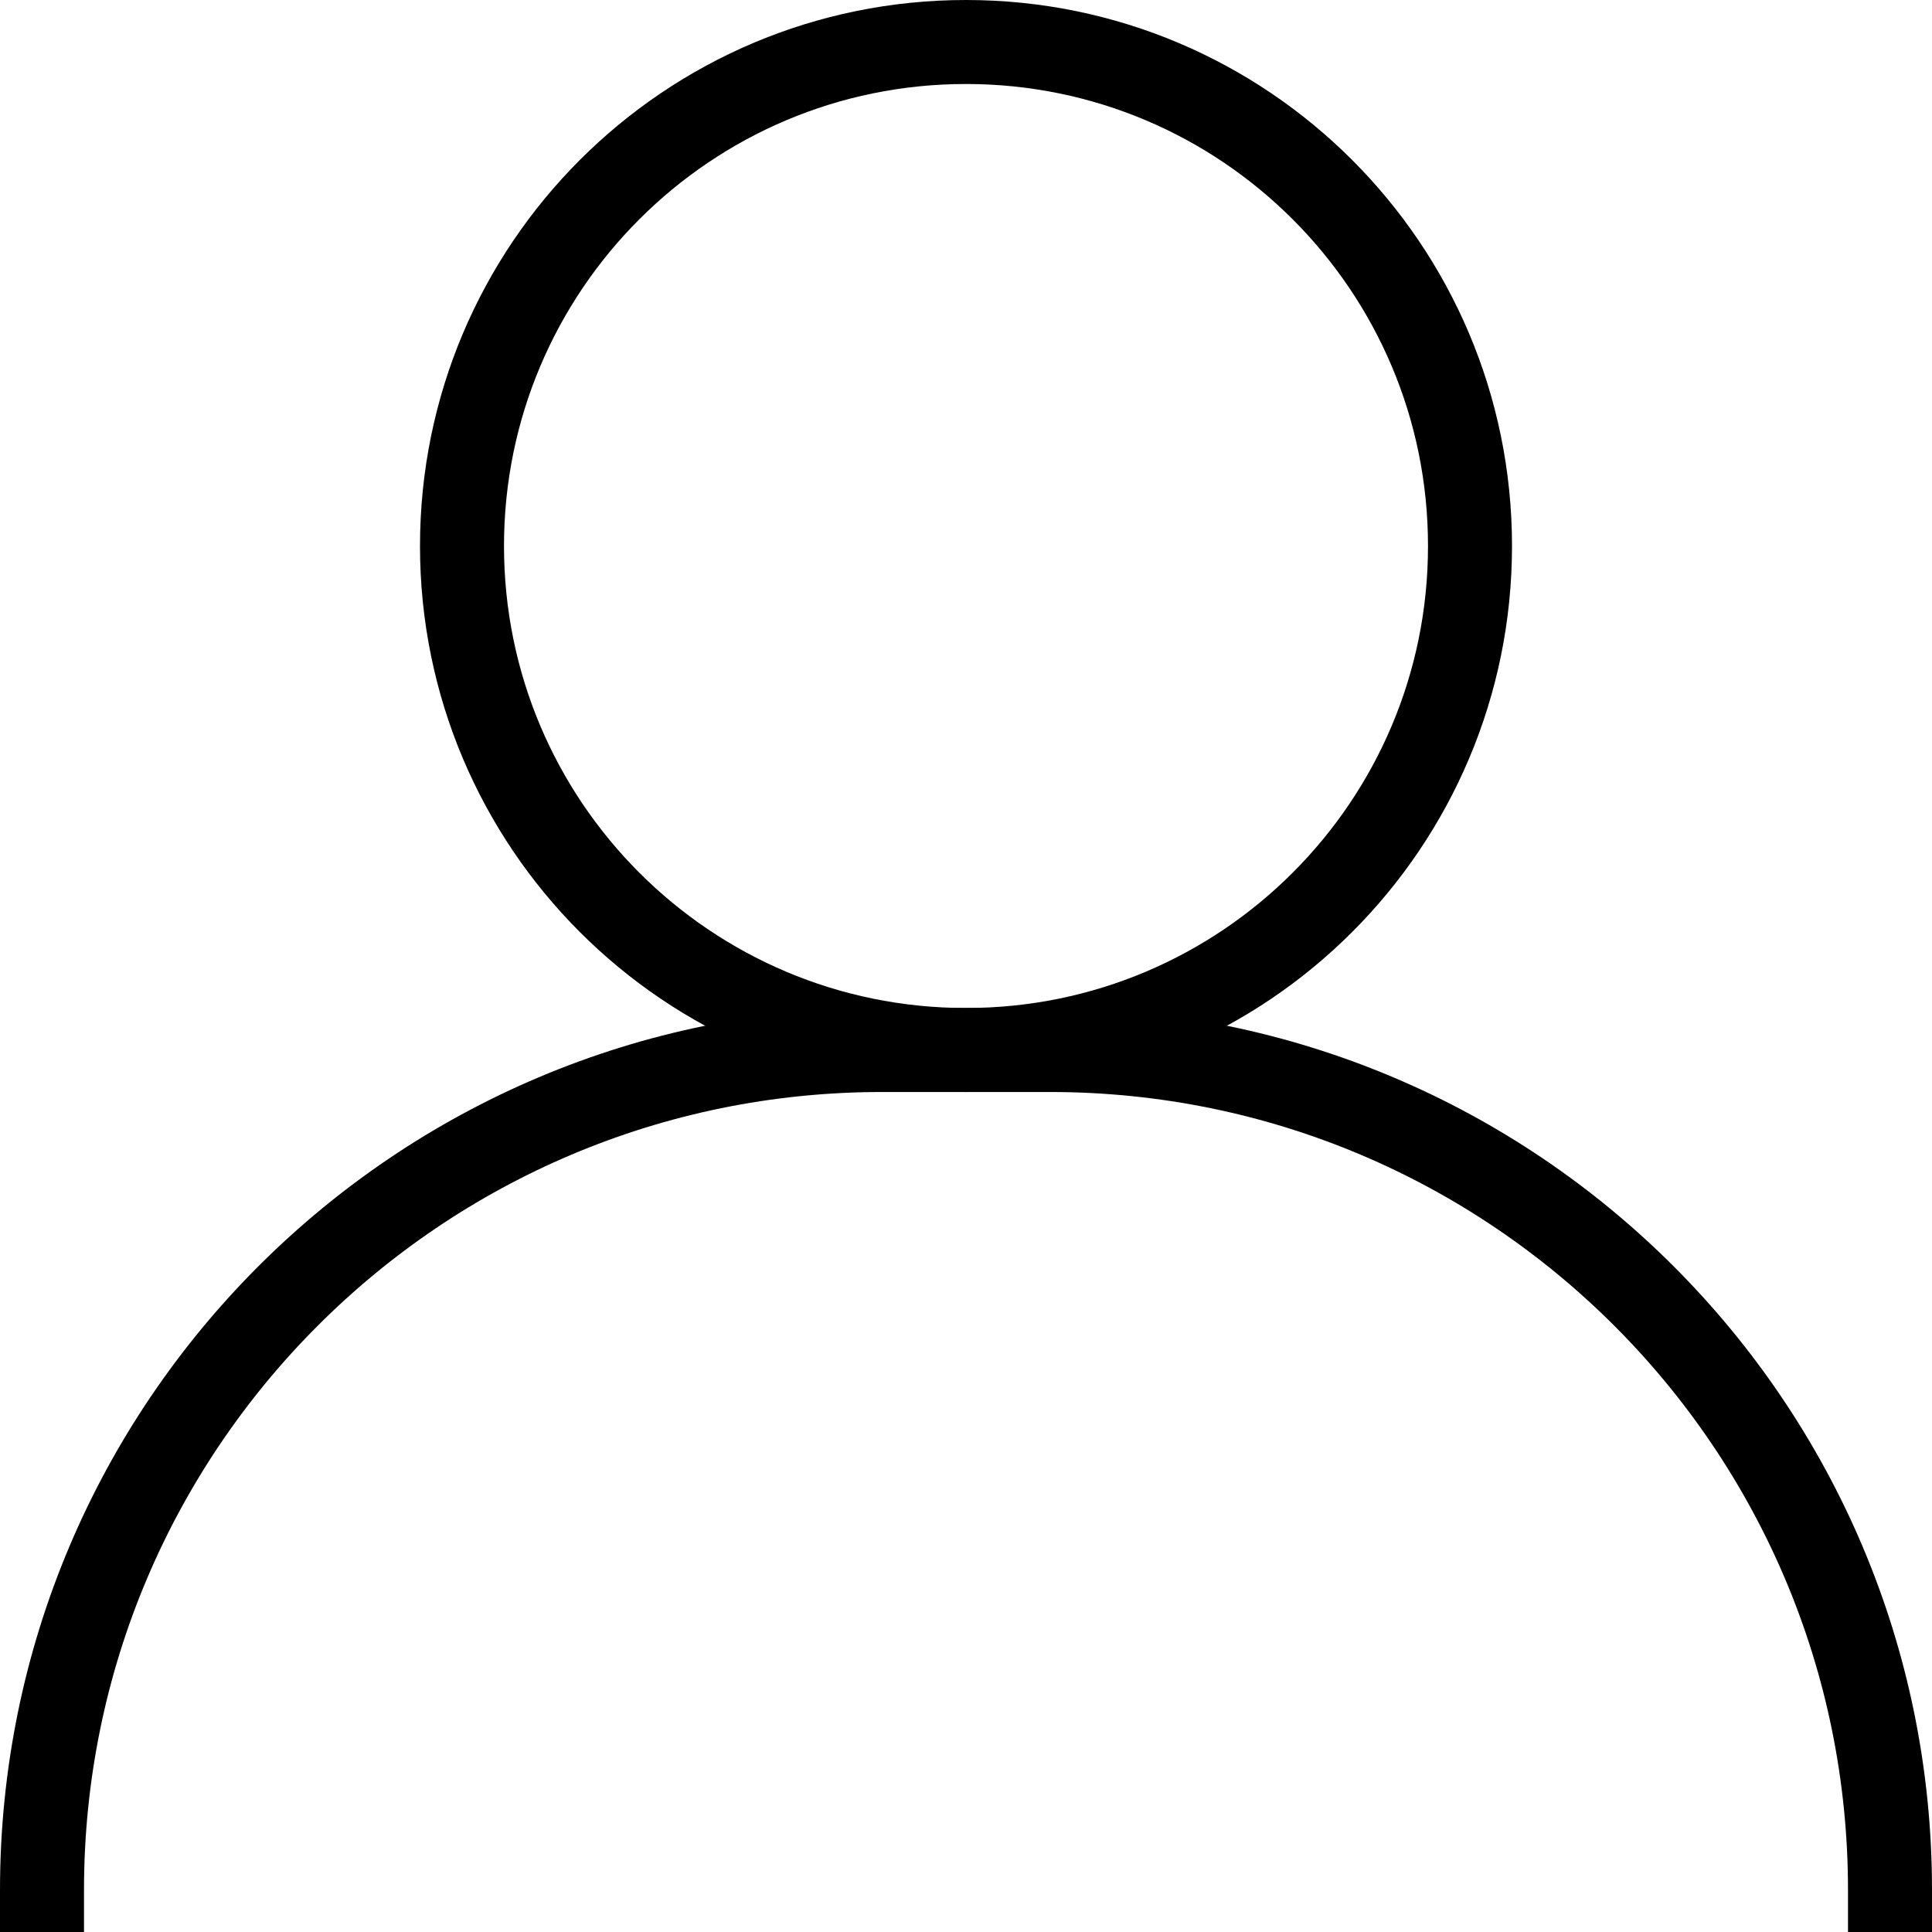
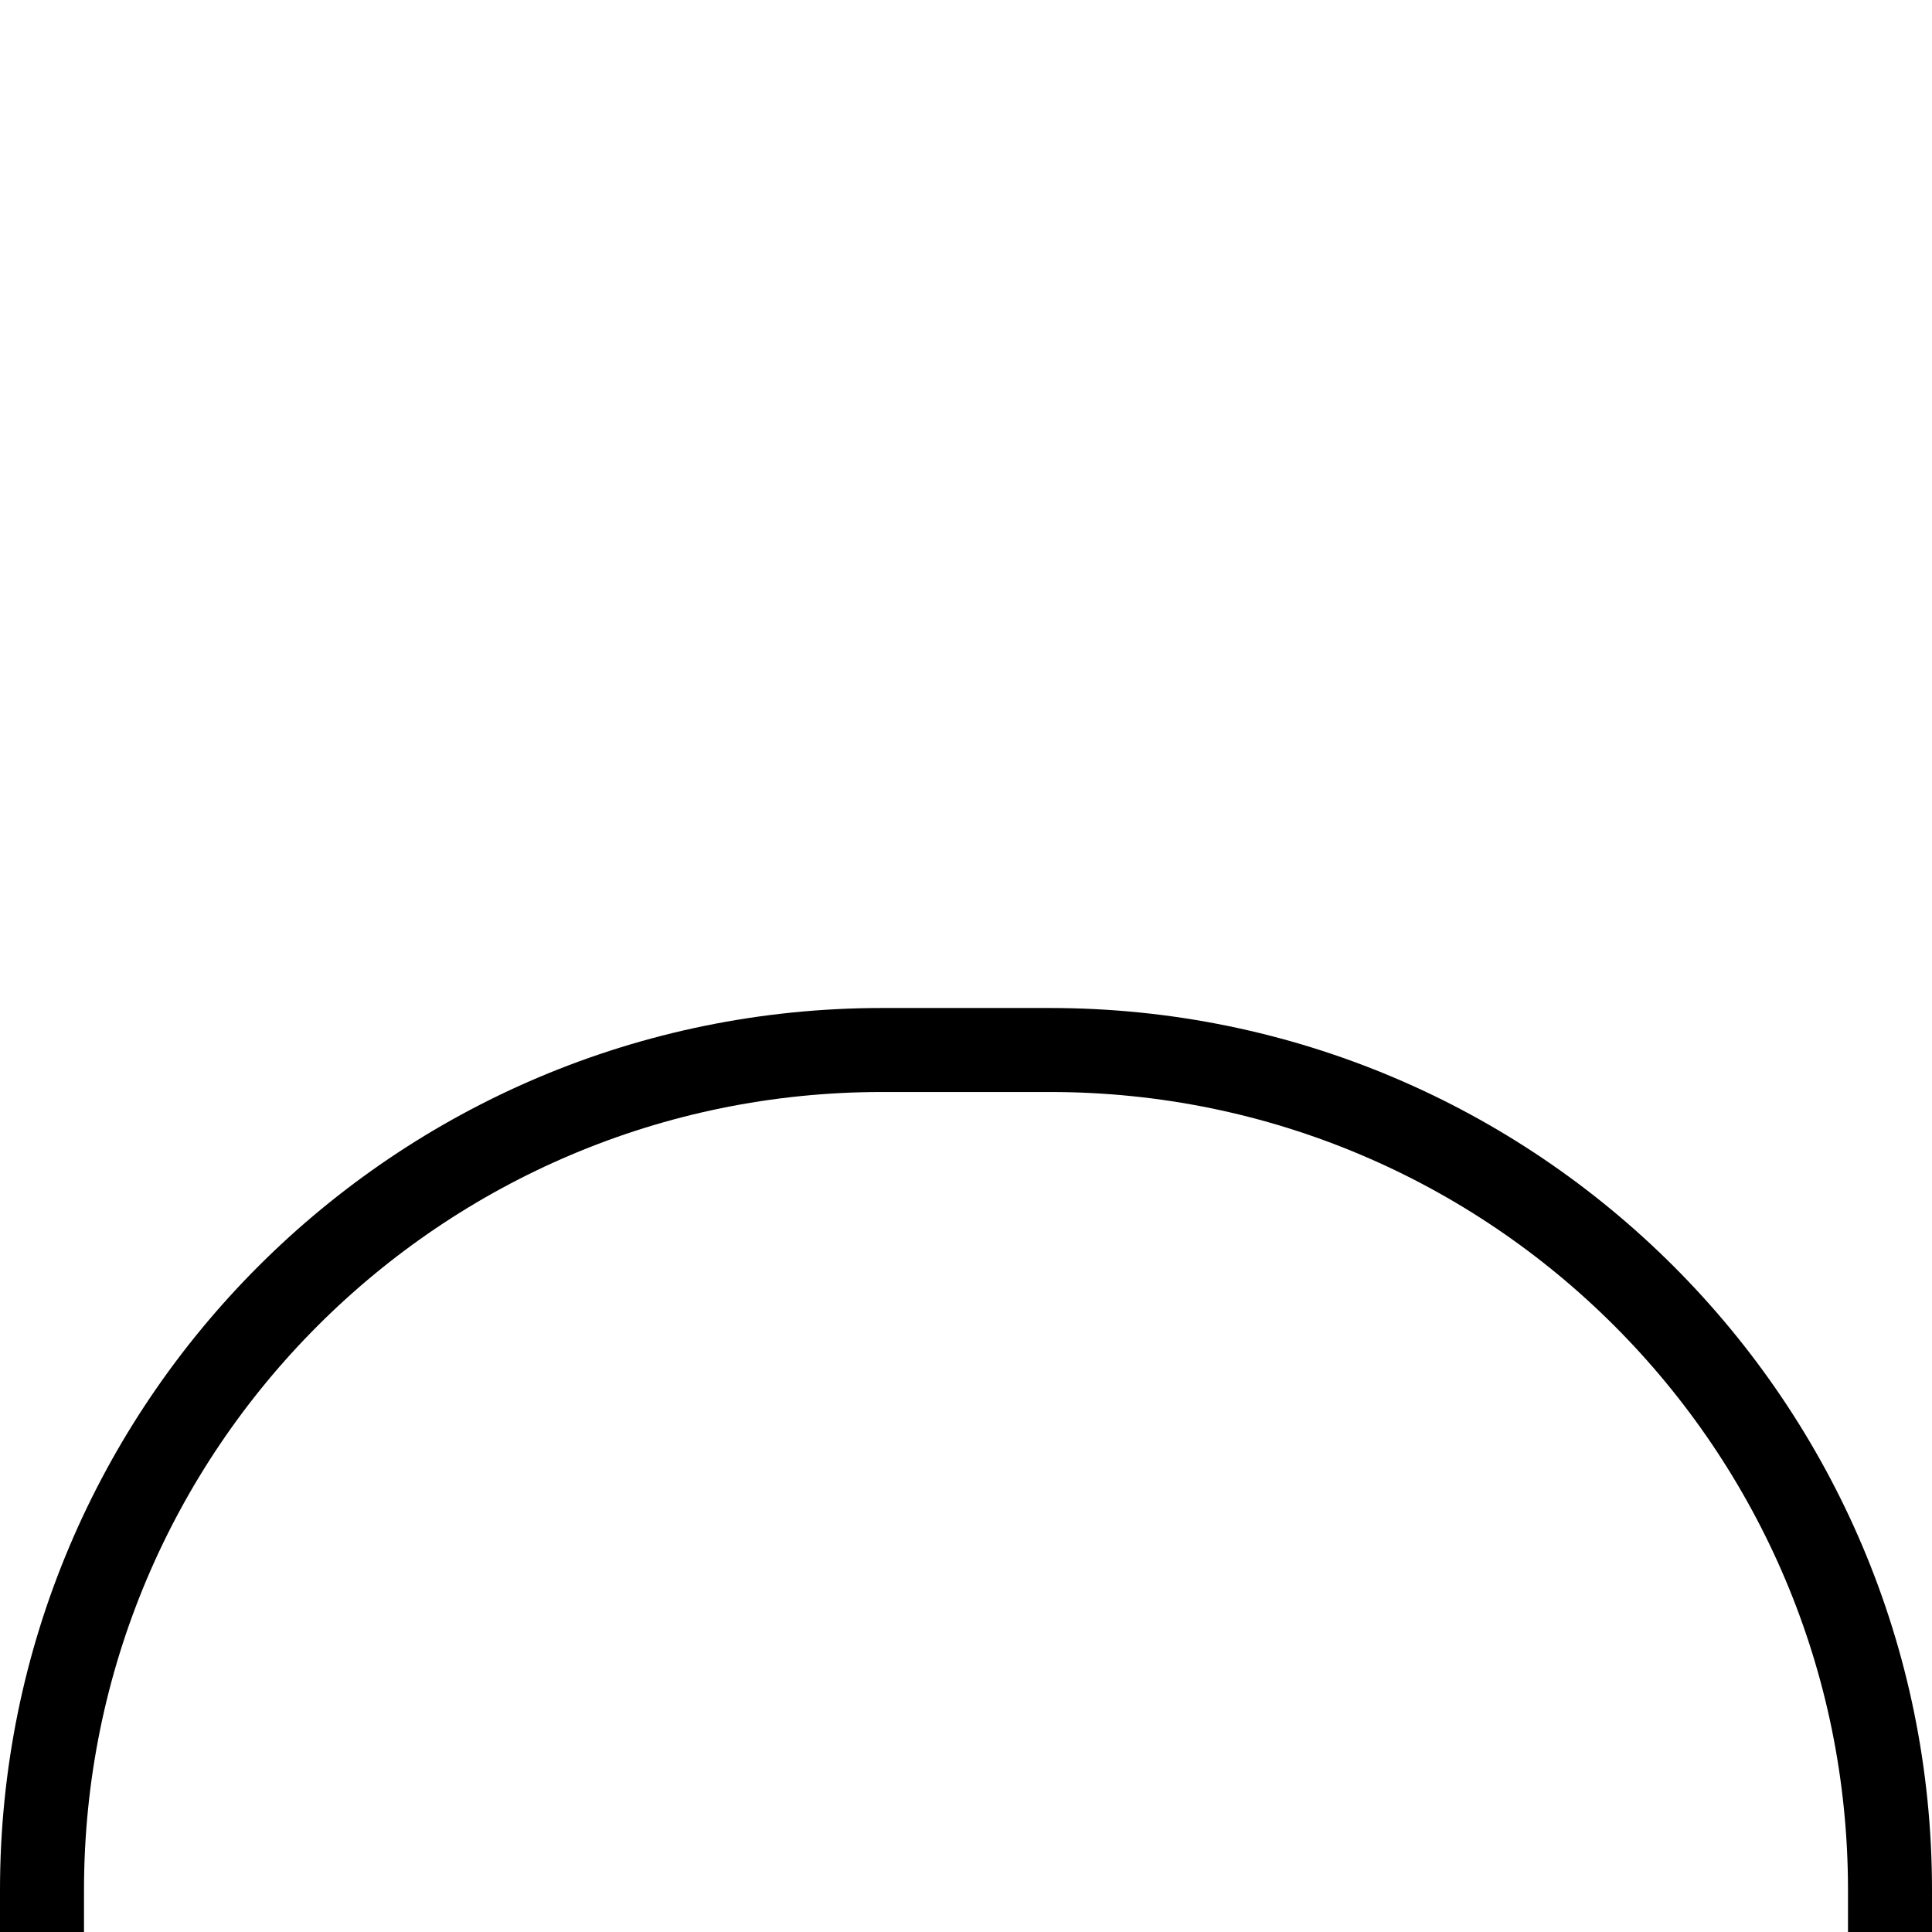
<svg xmlns="http://www.w3.org/2000/svg" width="23" height="23" viewBox="0 0 23 23" fill="none">
  <path d="M0.5 22.5C0.5 16.977 4.977 12.5 10.5 12.5H12.5C18.023 12.5 22.5 16.977 22.5 22.5" stroke="black" stroke-miterlimit="10" stroke-linecap="square" />
-   <path d="M11.5 12.5C14.814 12.5 17.5 9.814 17.5 6.5C17.5 3.186 14.814 0.5 11.5 0.5C8.186 0.5 5.5 3.186 5.5 6.5C5.5 9.814 8.186 12.5 11.5 12.5Z" stroke="black" stroke-miterlimit="10" stroke-linecap="square" />
</svg>